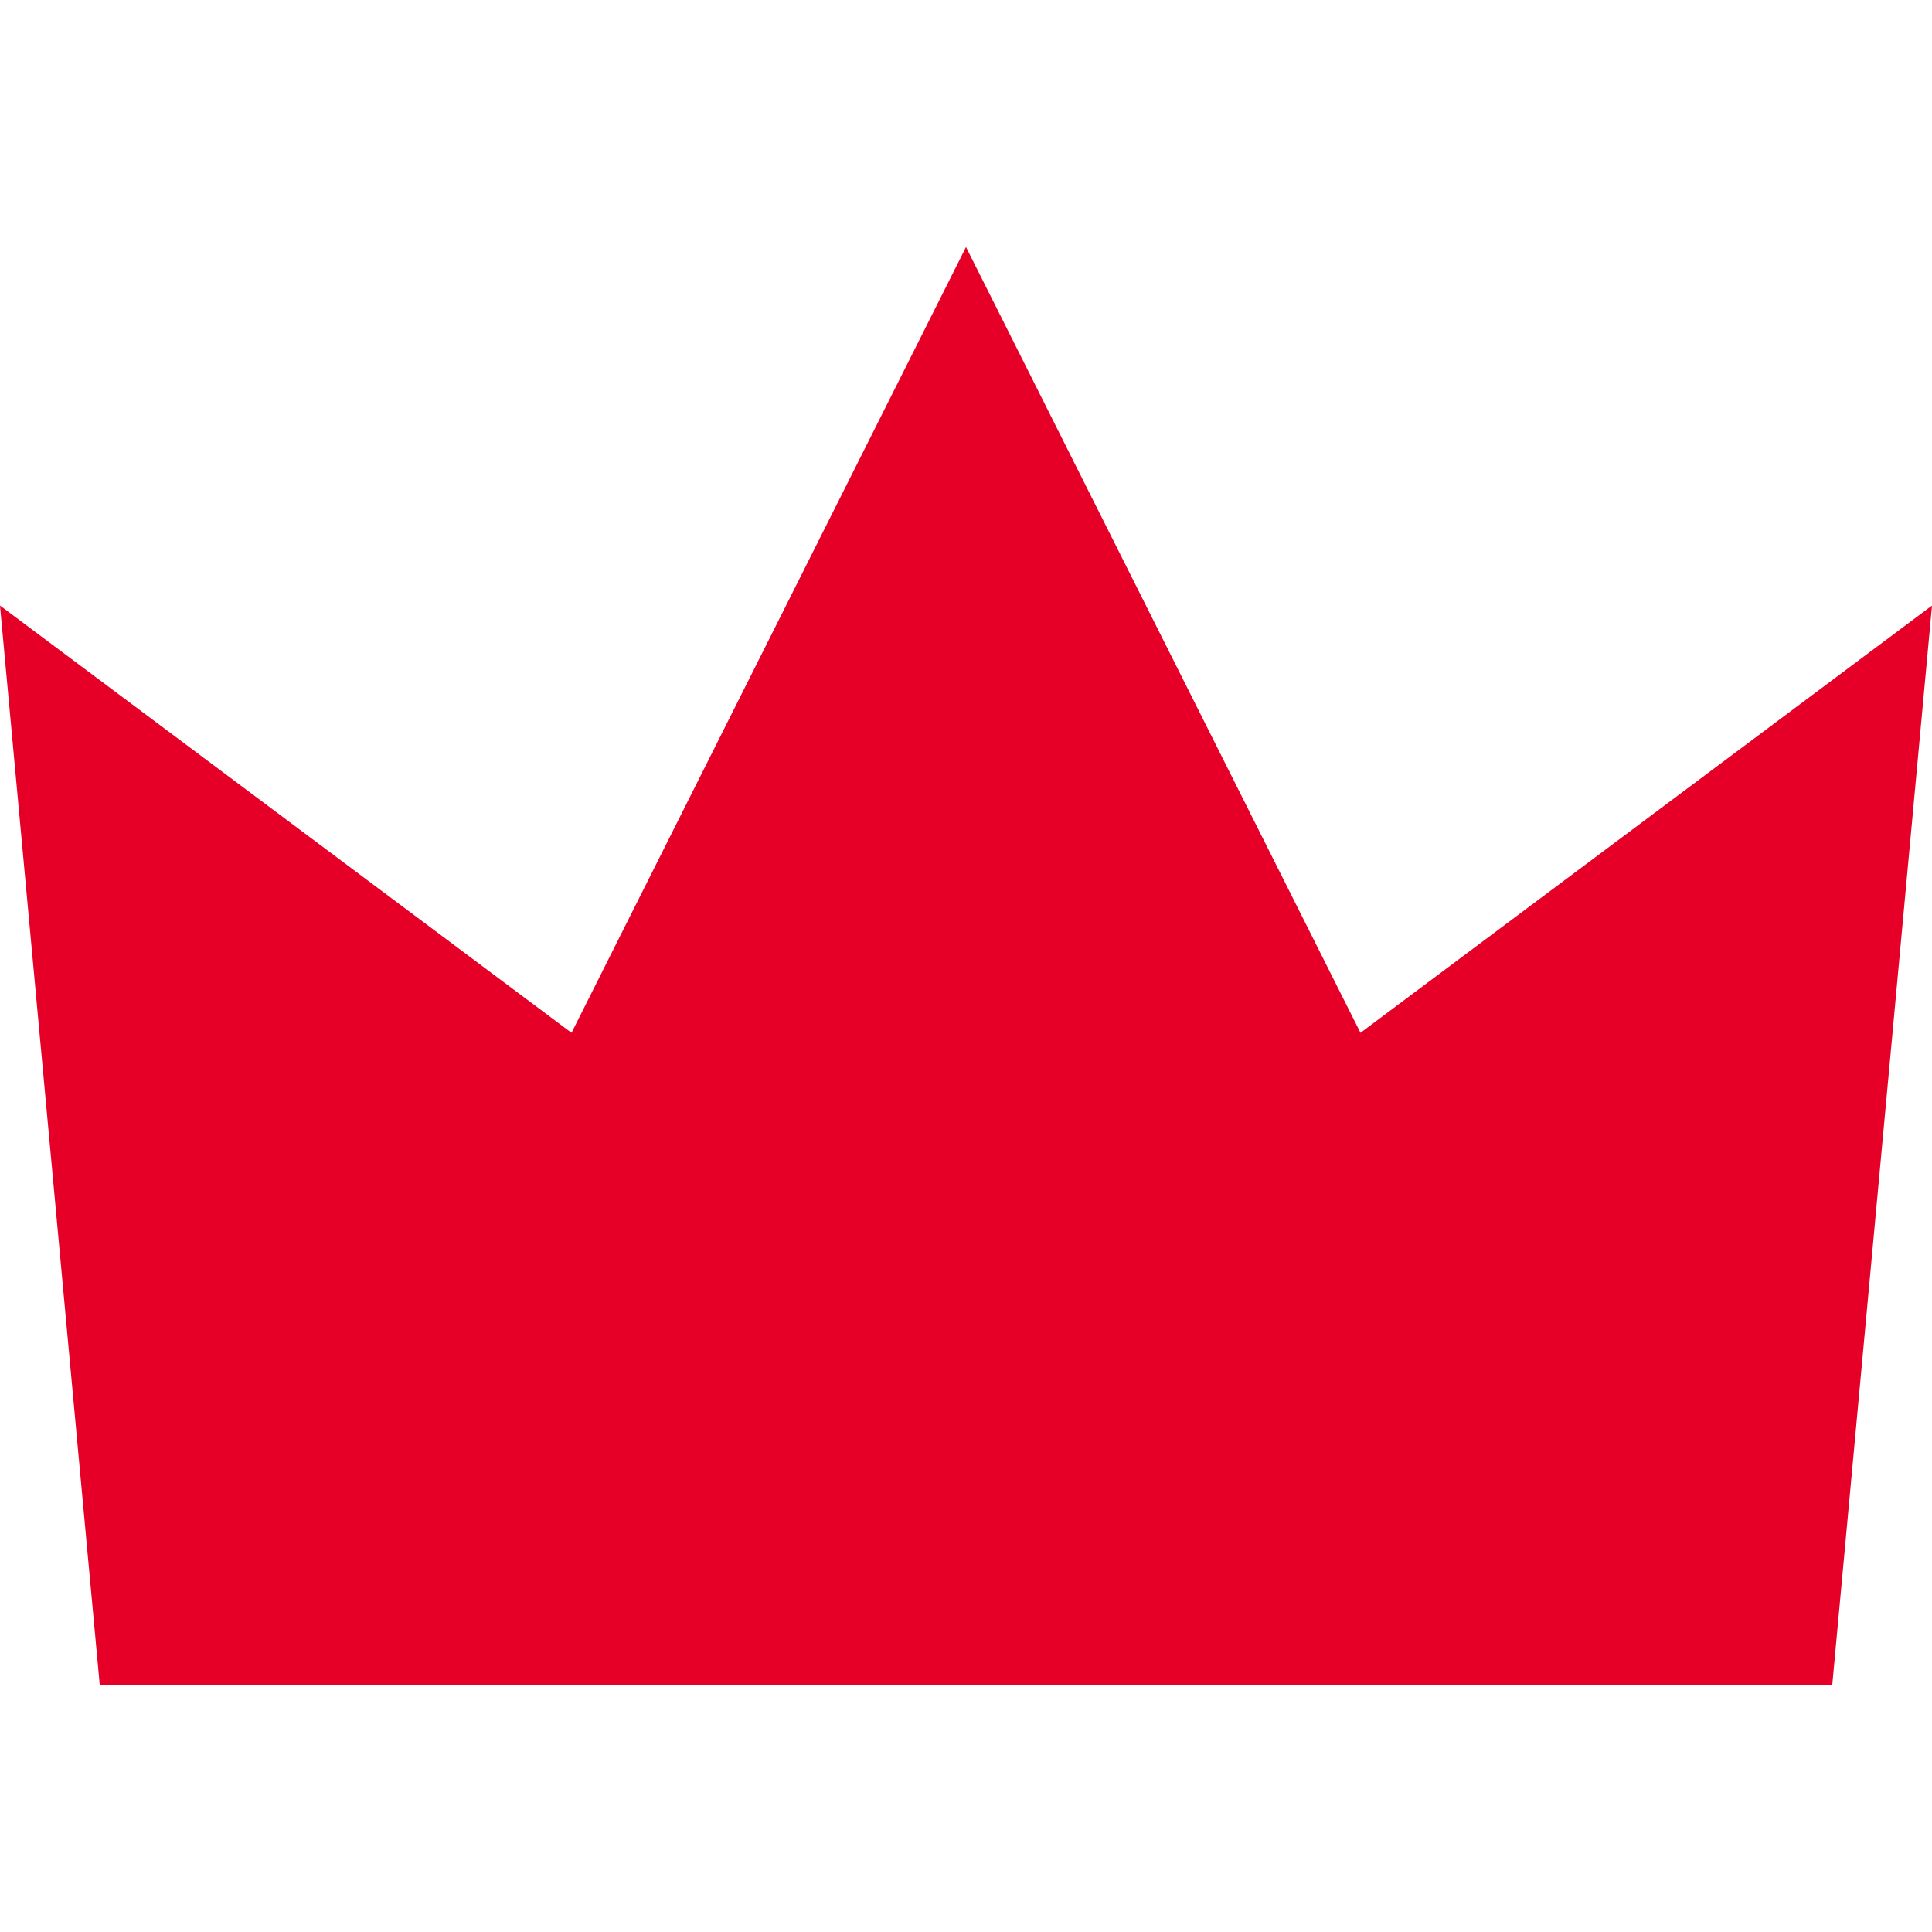
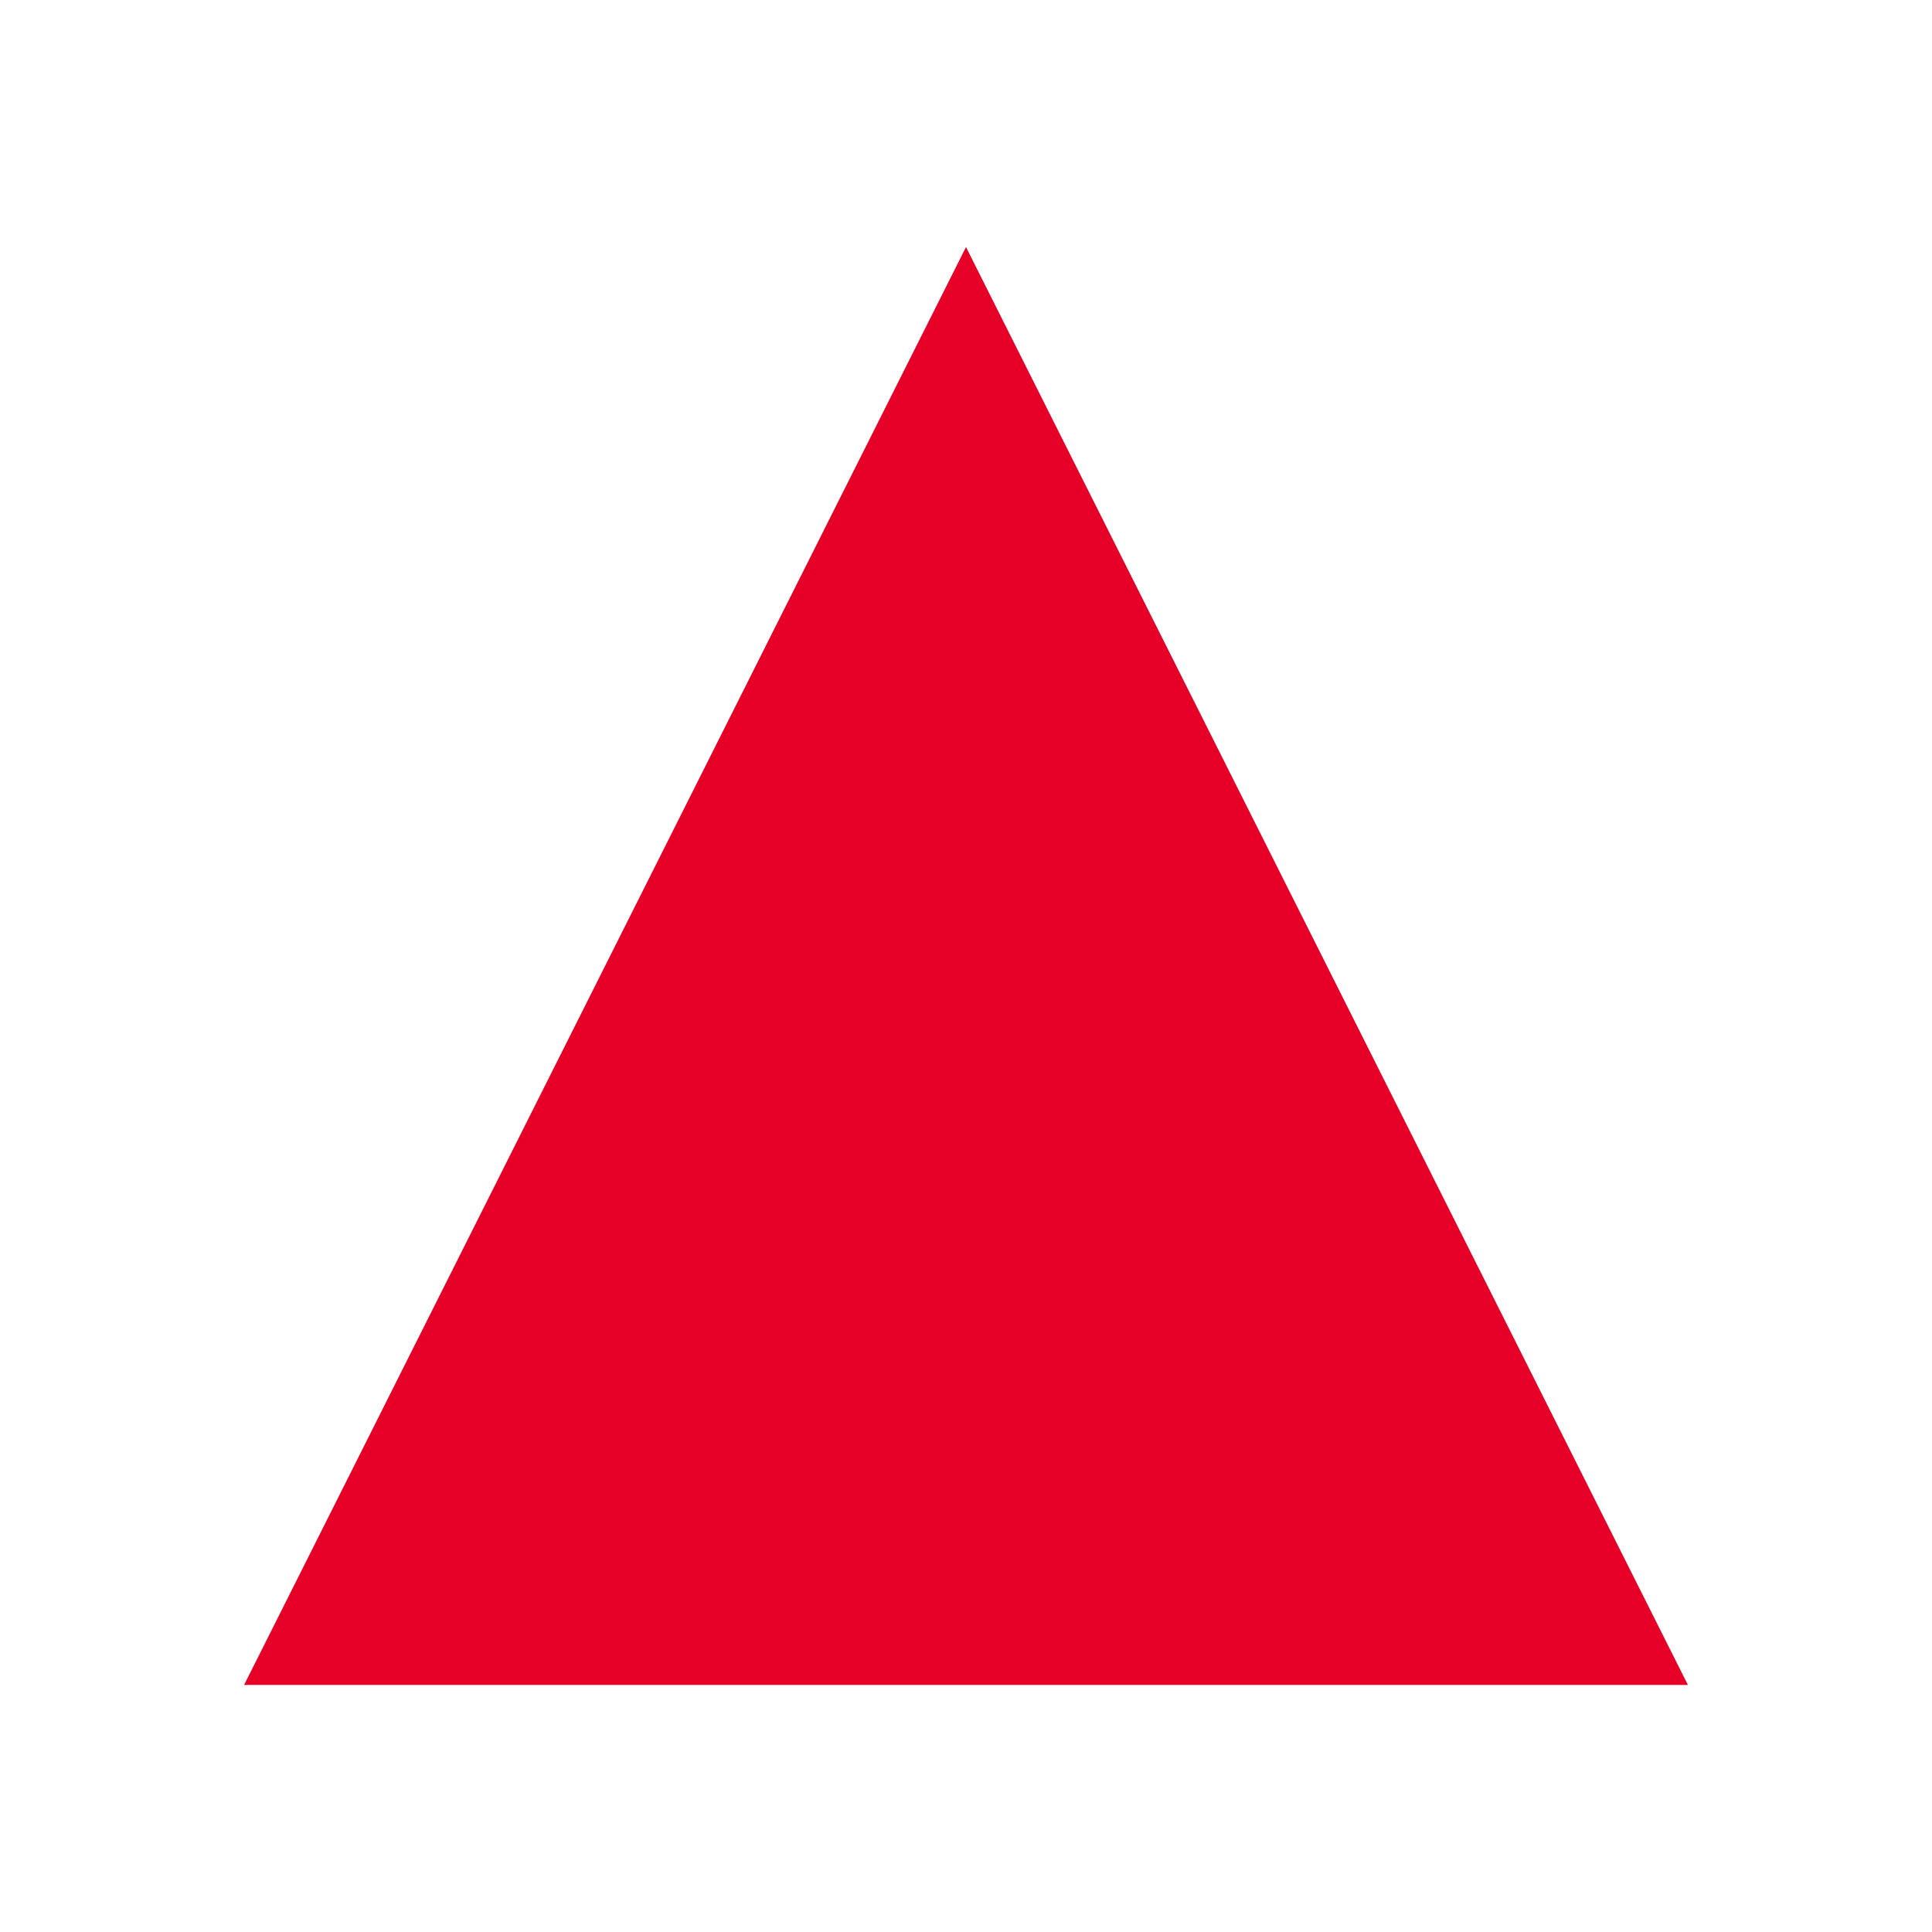
<svg xmlns="http://www.w3.org/2000/svg" width="32" height="32" viewBox="0 0 32 32" fill="none">
  <path d="M16 4.092L4.043 27.908H27.957L16 4.092Z" fill="#E60028" />
-   <path d="M32 10.03L8.085 27.908H30.348L32 10.03Z" fill="#E60028" />
-   <path d="M0 10.03L23.915 27.908H1.652L0 10.03Z" fill="#E60028" />
</svg>